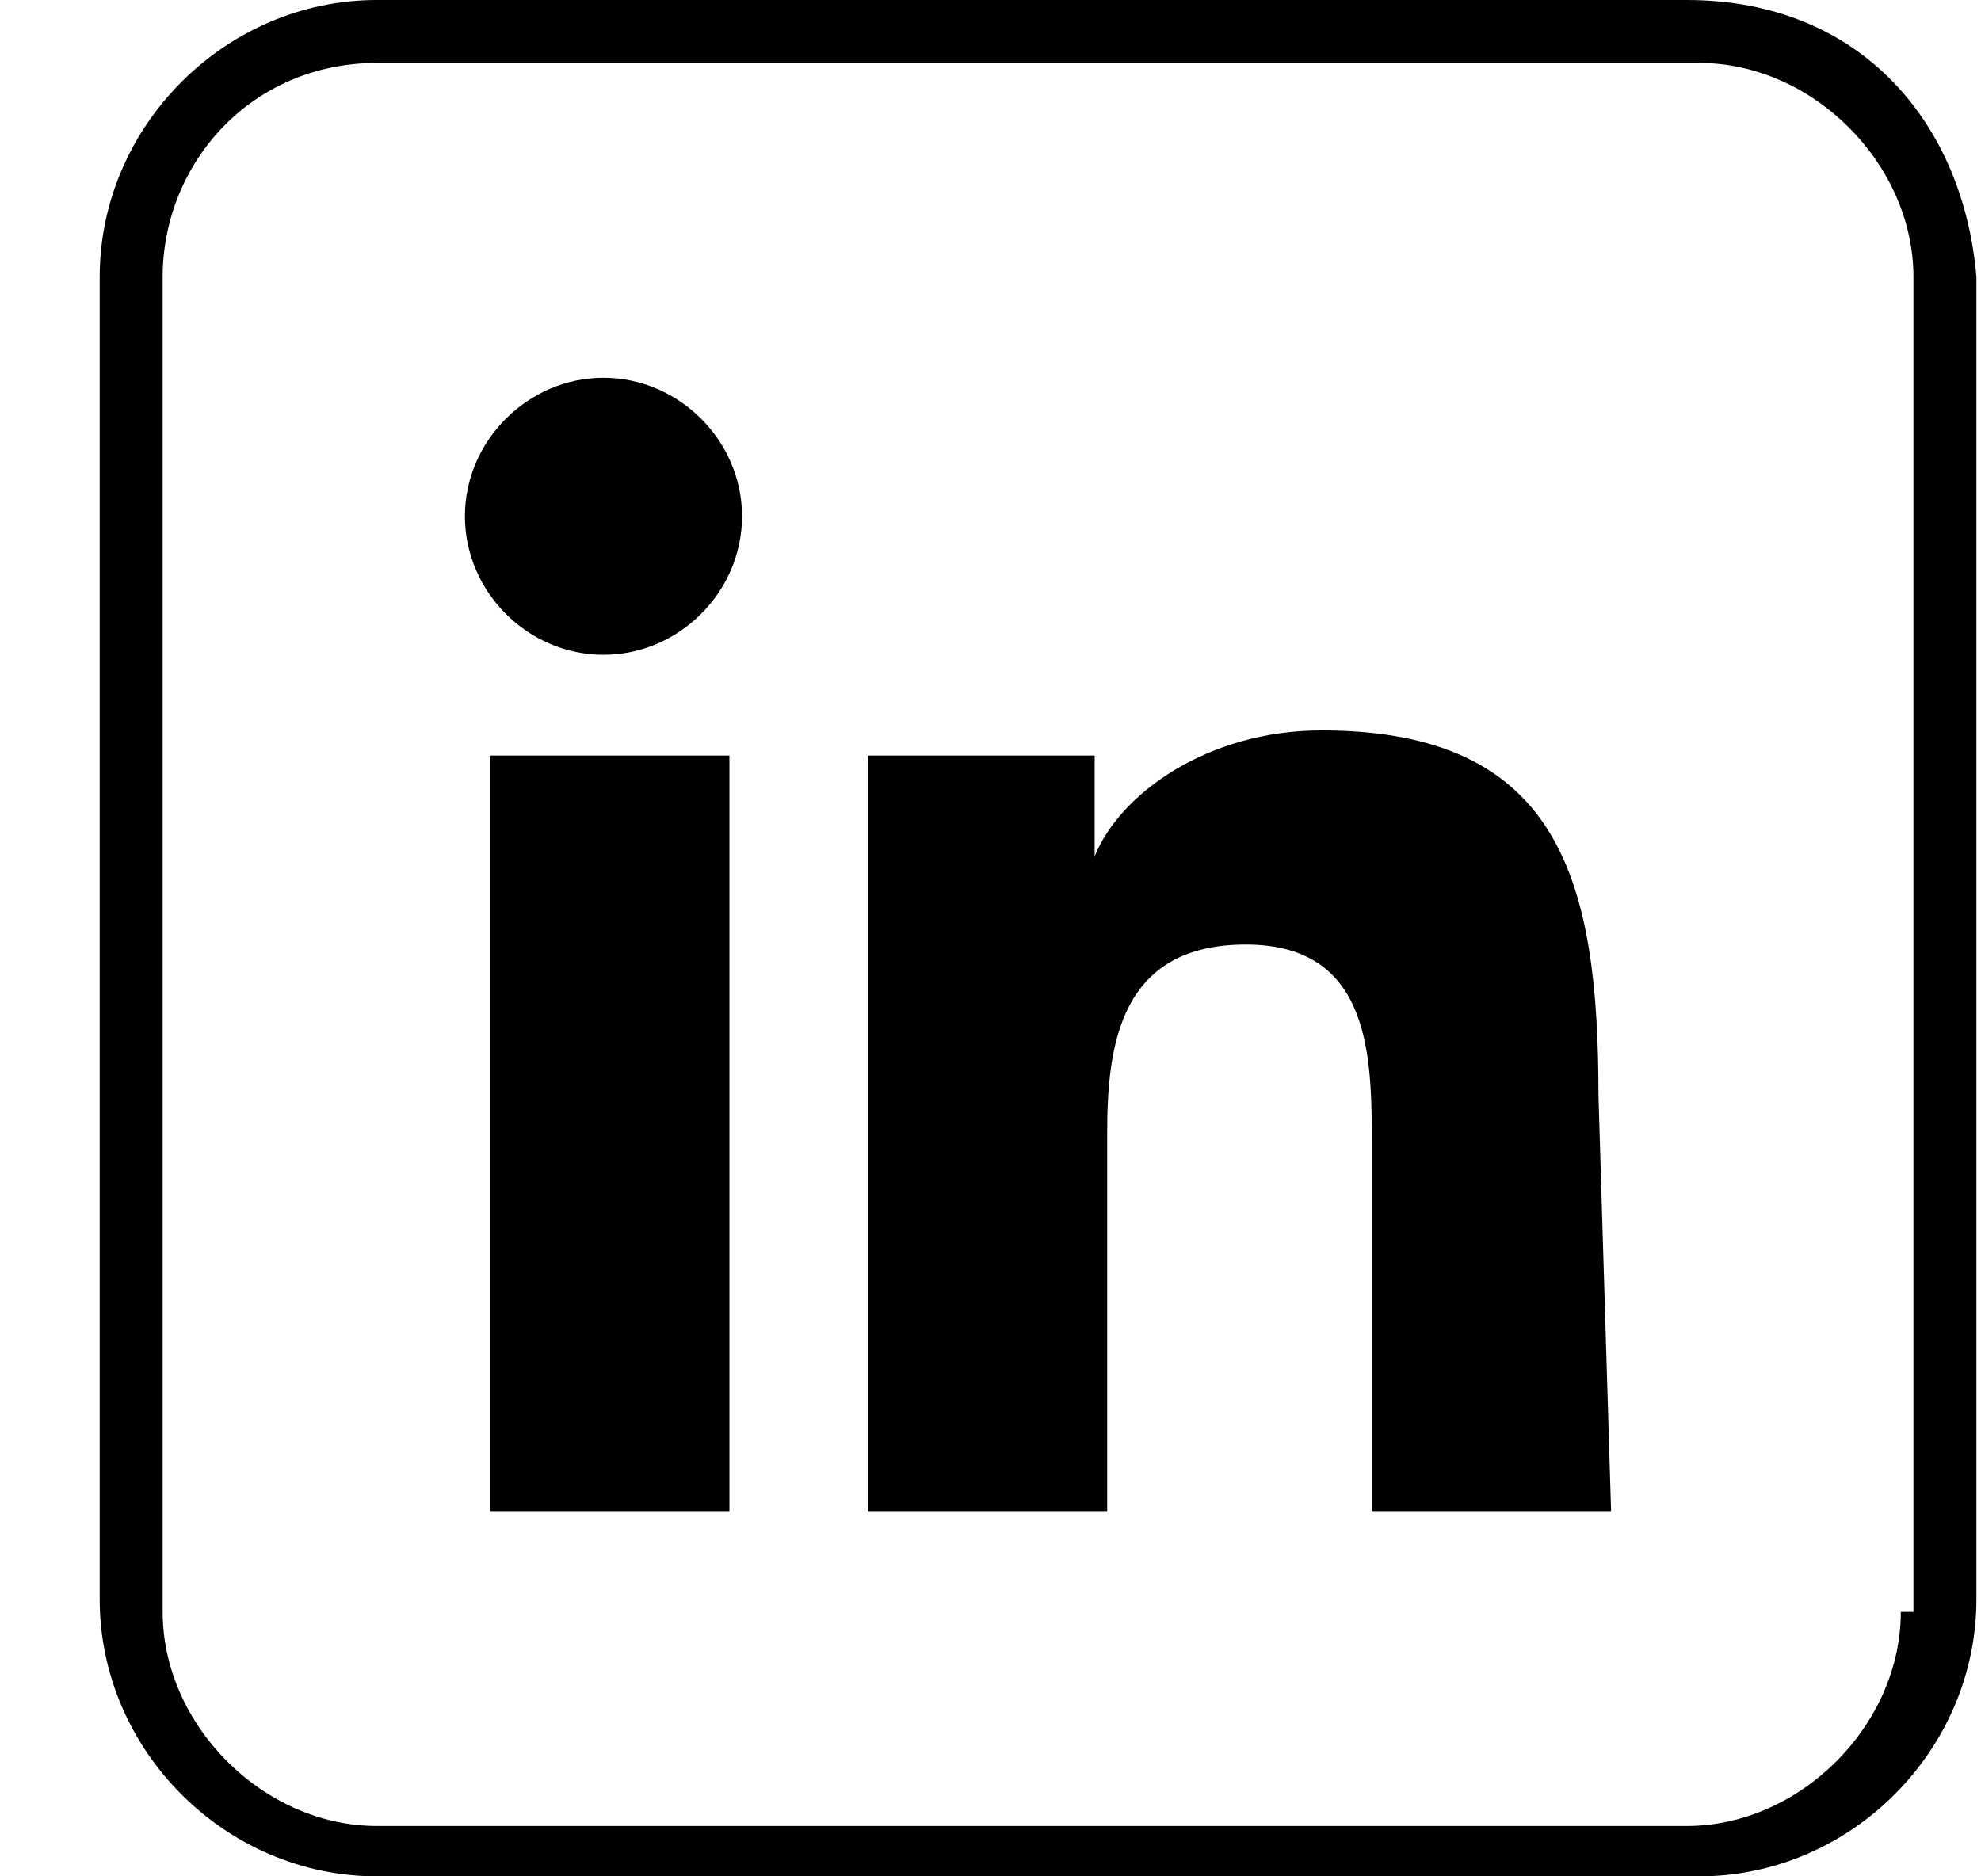
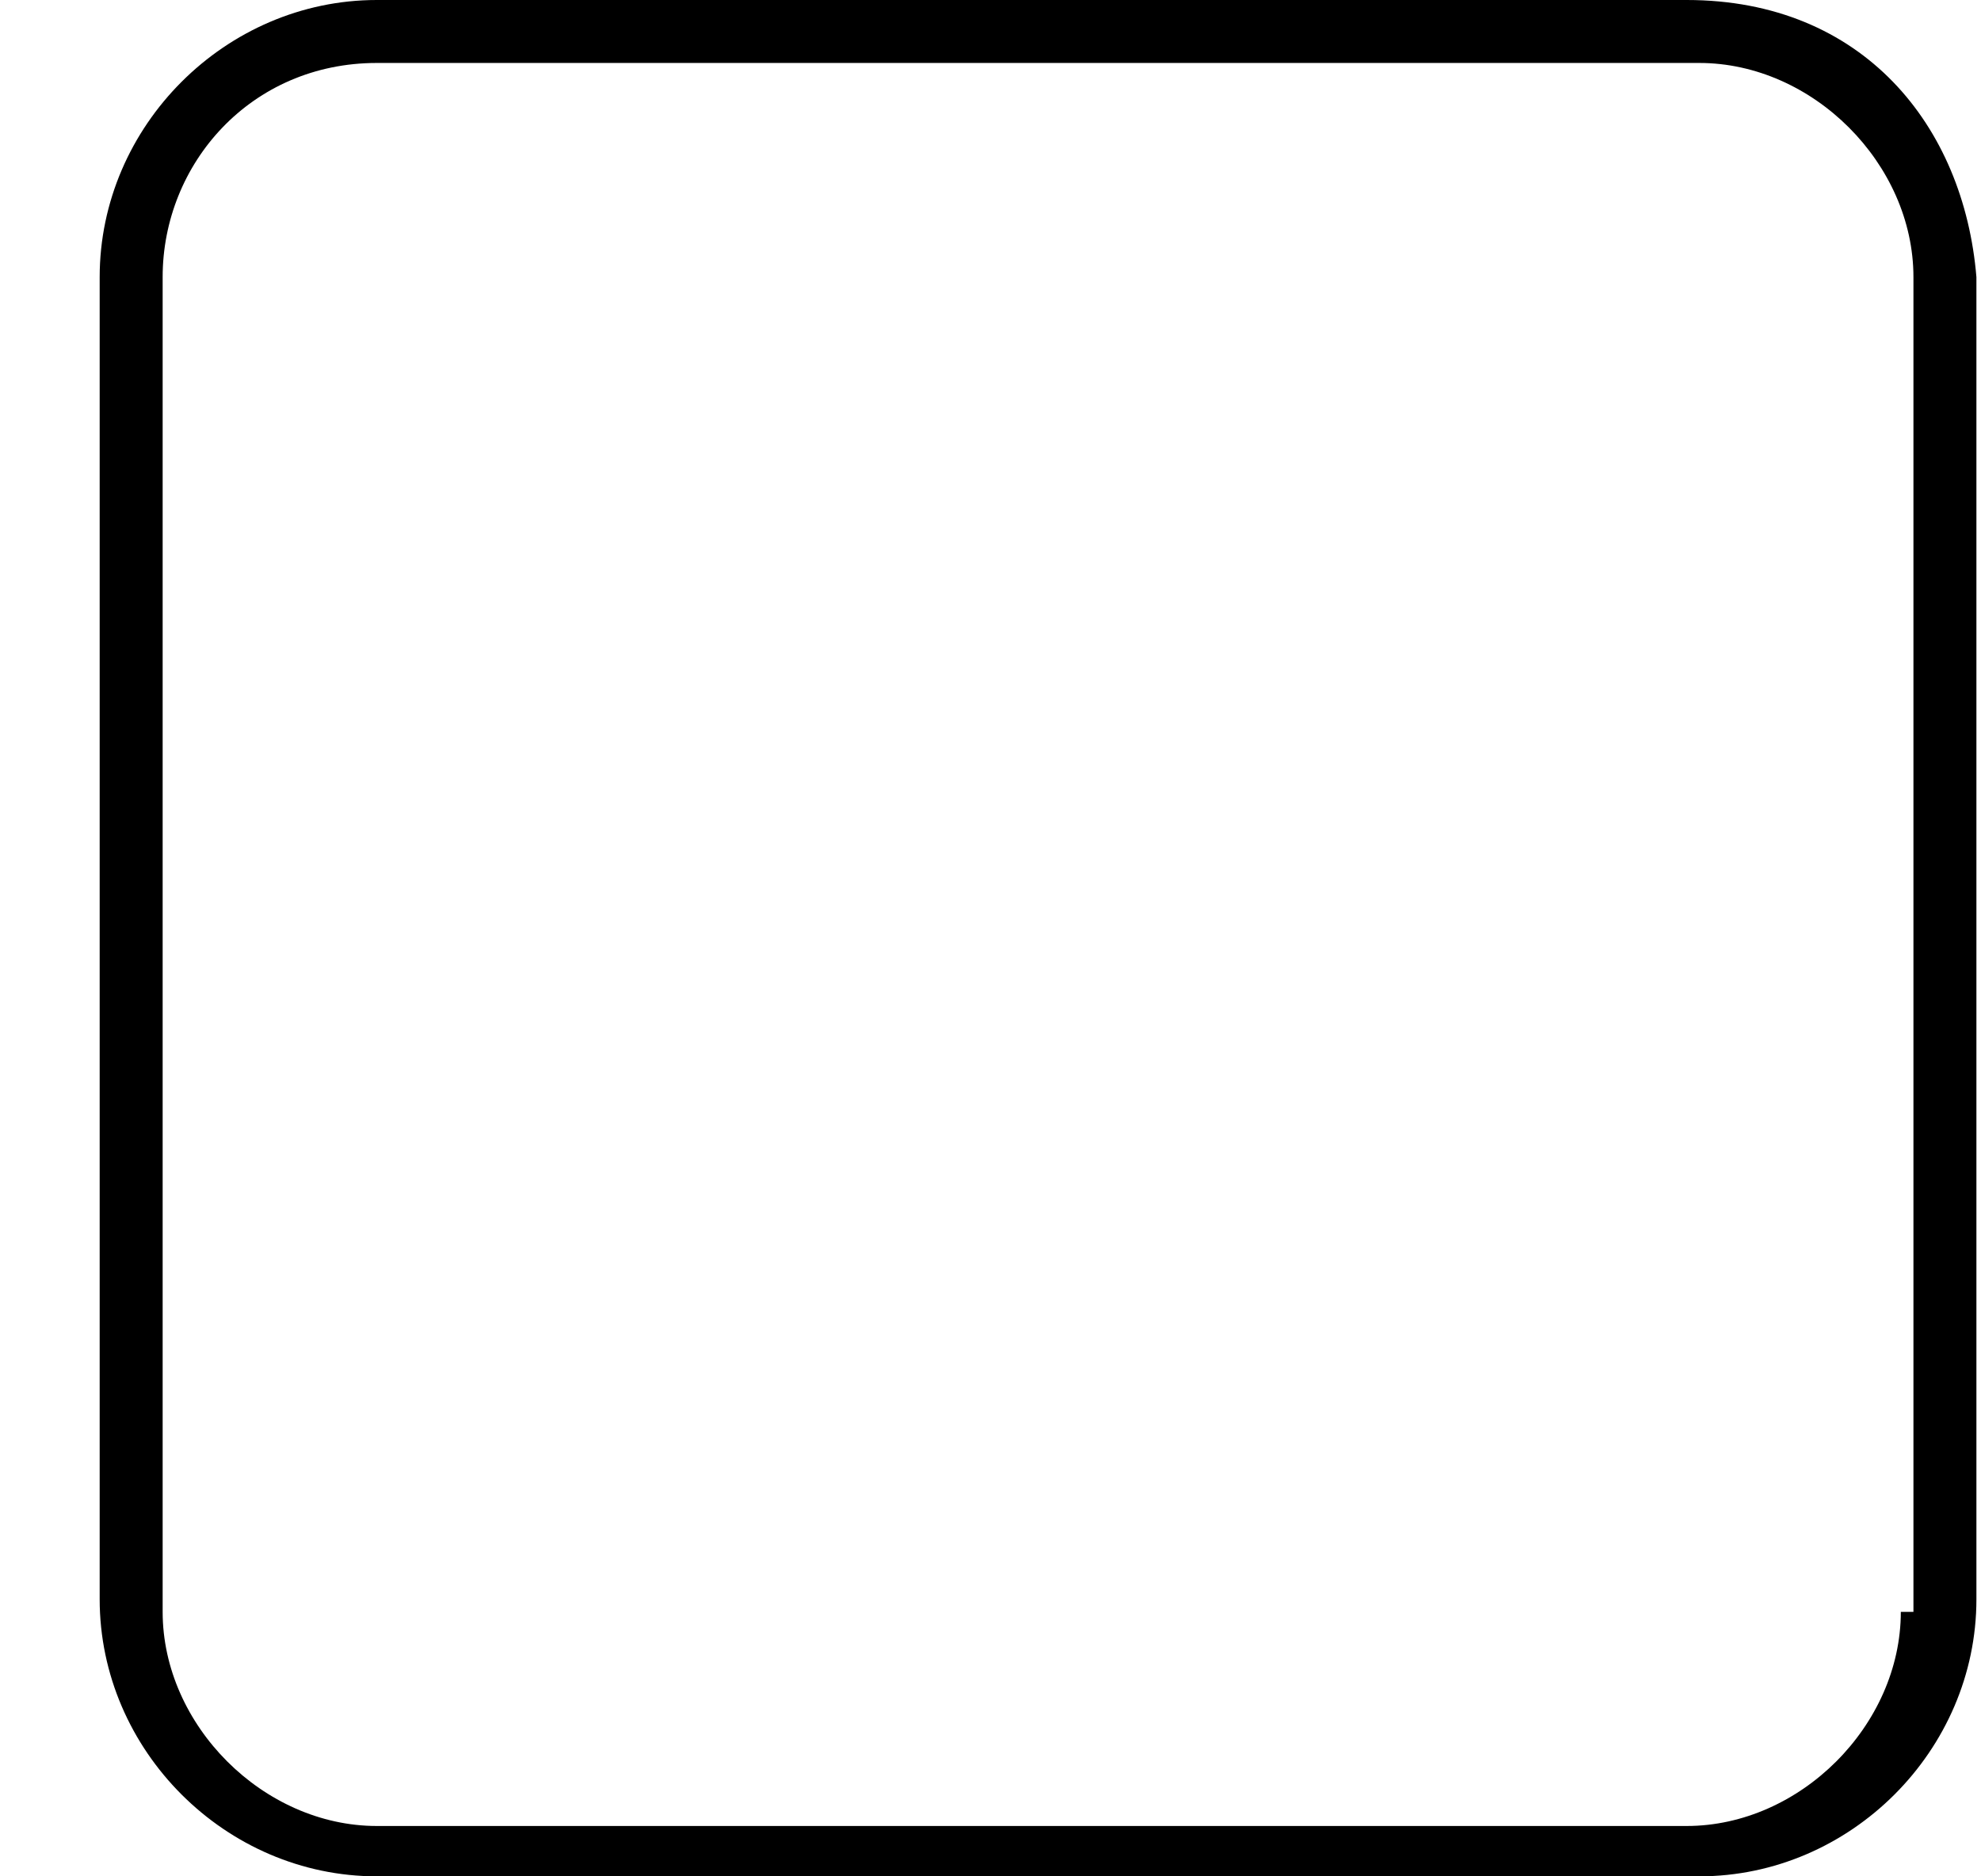
<svg xmlns="http://www.w3.org/2000/svg" width="19" height="18" viewBox="0 0 19 18">
  <g fill="none" fill-rule="evenodd">
    <g fill="#000" fill-rule="nonzero">
      <g>
        <g>
-           <path d="M.242 3.624H2.537V10.872H.242zM1.329 2.658C.604 2.658 0 2.054 0 1.328 0 .605.604 0 1.329 0s1.329.604 1.329 1.329-.604 1.329-1.33 1.329zM10.993 10.872H8.698V7.37c0-.846 0-1.933-1.208-1.933S6.16 6.403 6.16 7.248v3.624H3.866V3.624H6.04v.967c.242-.604 1.088-1.208 2.175-1.208 2.295 0 2.657 1.45 2.657 3.503l.121 3.986z" transform="translate(-151 -142) translate(151.956 142) translate(3.503 3.624)" />
-         </g>
+           </g>
        <path d="M15.221 0H2.658C1.208 0 0 1.208 0 2.658v12.684C0 16.792 1.208 18 2.658 18h12.684C16.792 18 18 16.792 18 15.342V2.658C17.88 1.208 16.913 0 15.221 0zm2.054 15.463c0 1.087-.966 2.054-2.054 2.054H2.658c-1.088 0-2.054-.967-2.054-2.054V2.658C.604 1.57 1.45.604 2.658.604h12.684c1.088 0 2.054.966 2.054 2.054v12.805h-.12z" transform="translate(-151 -142) translate(151.956 142)" />
      </g>
    </g>
  </g>
</svg>